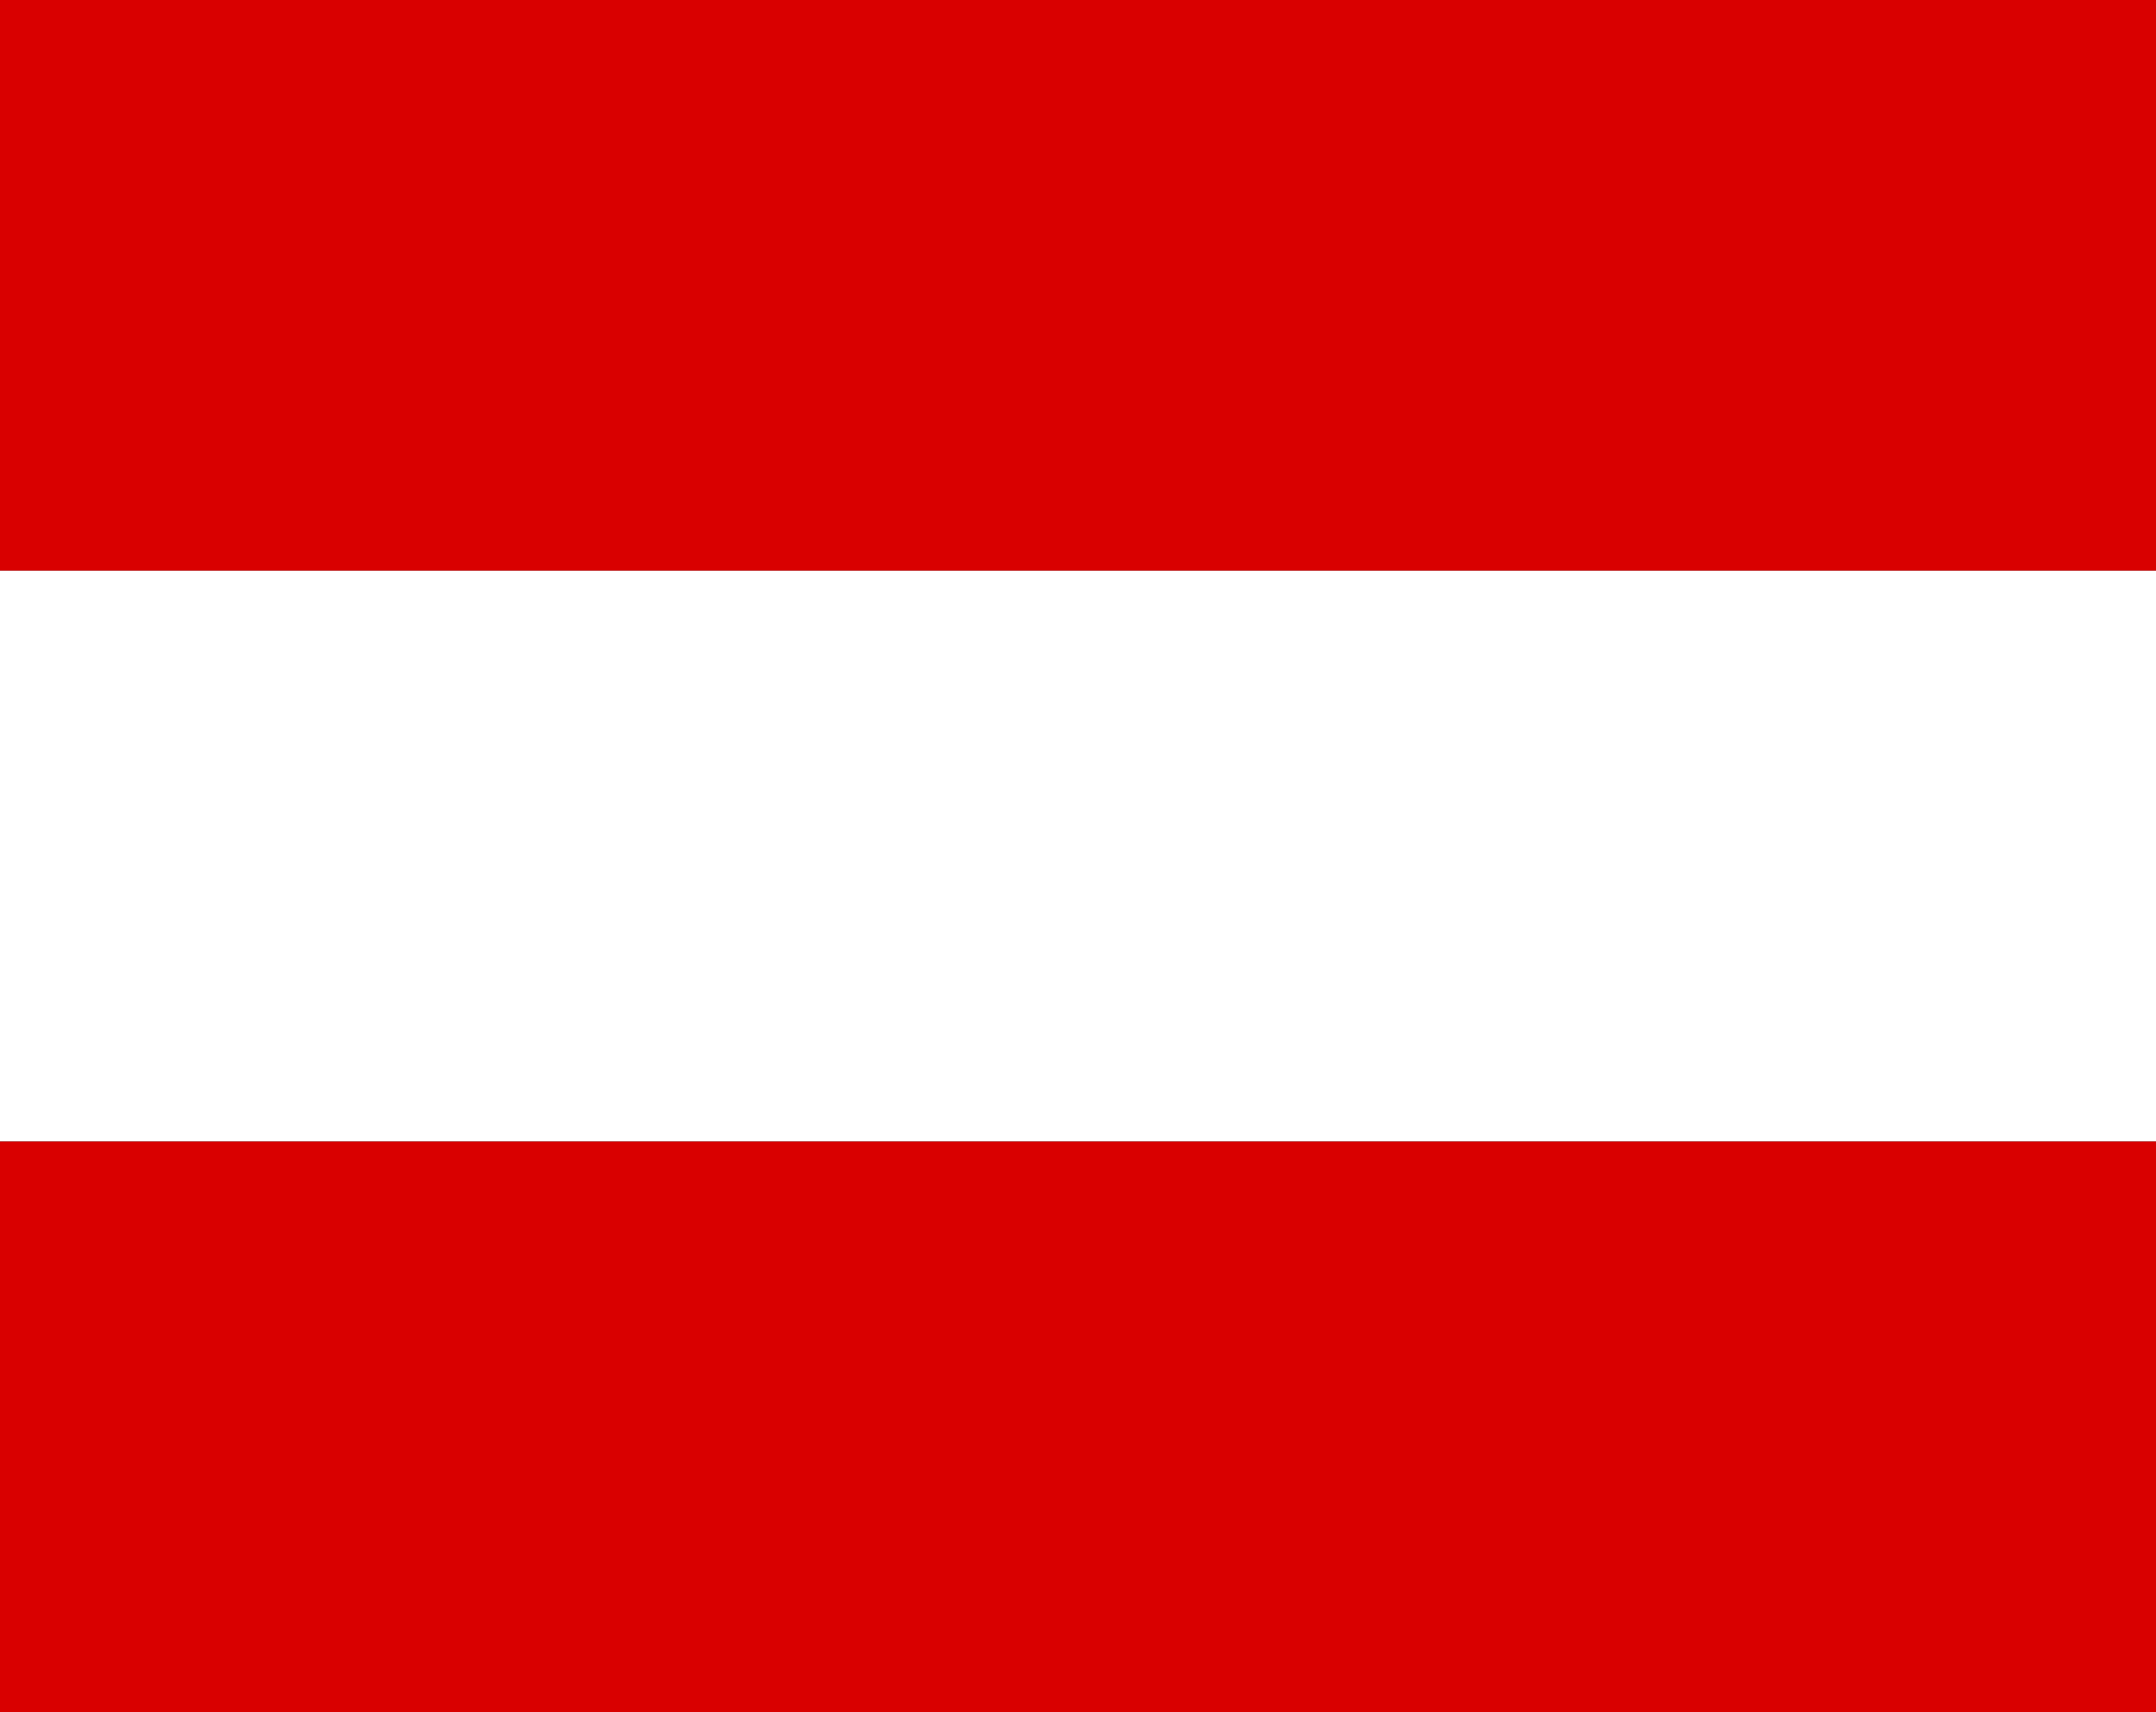
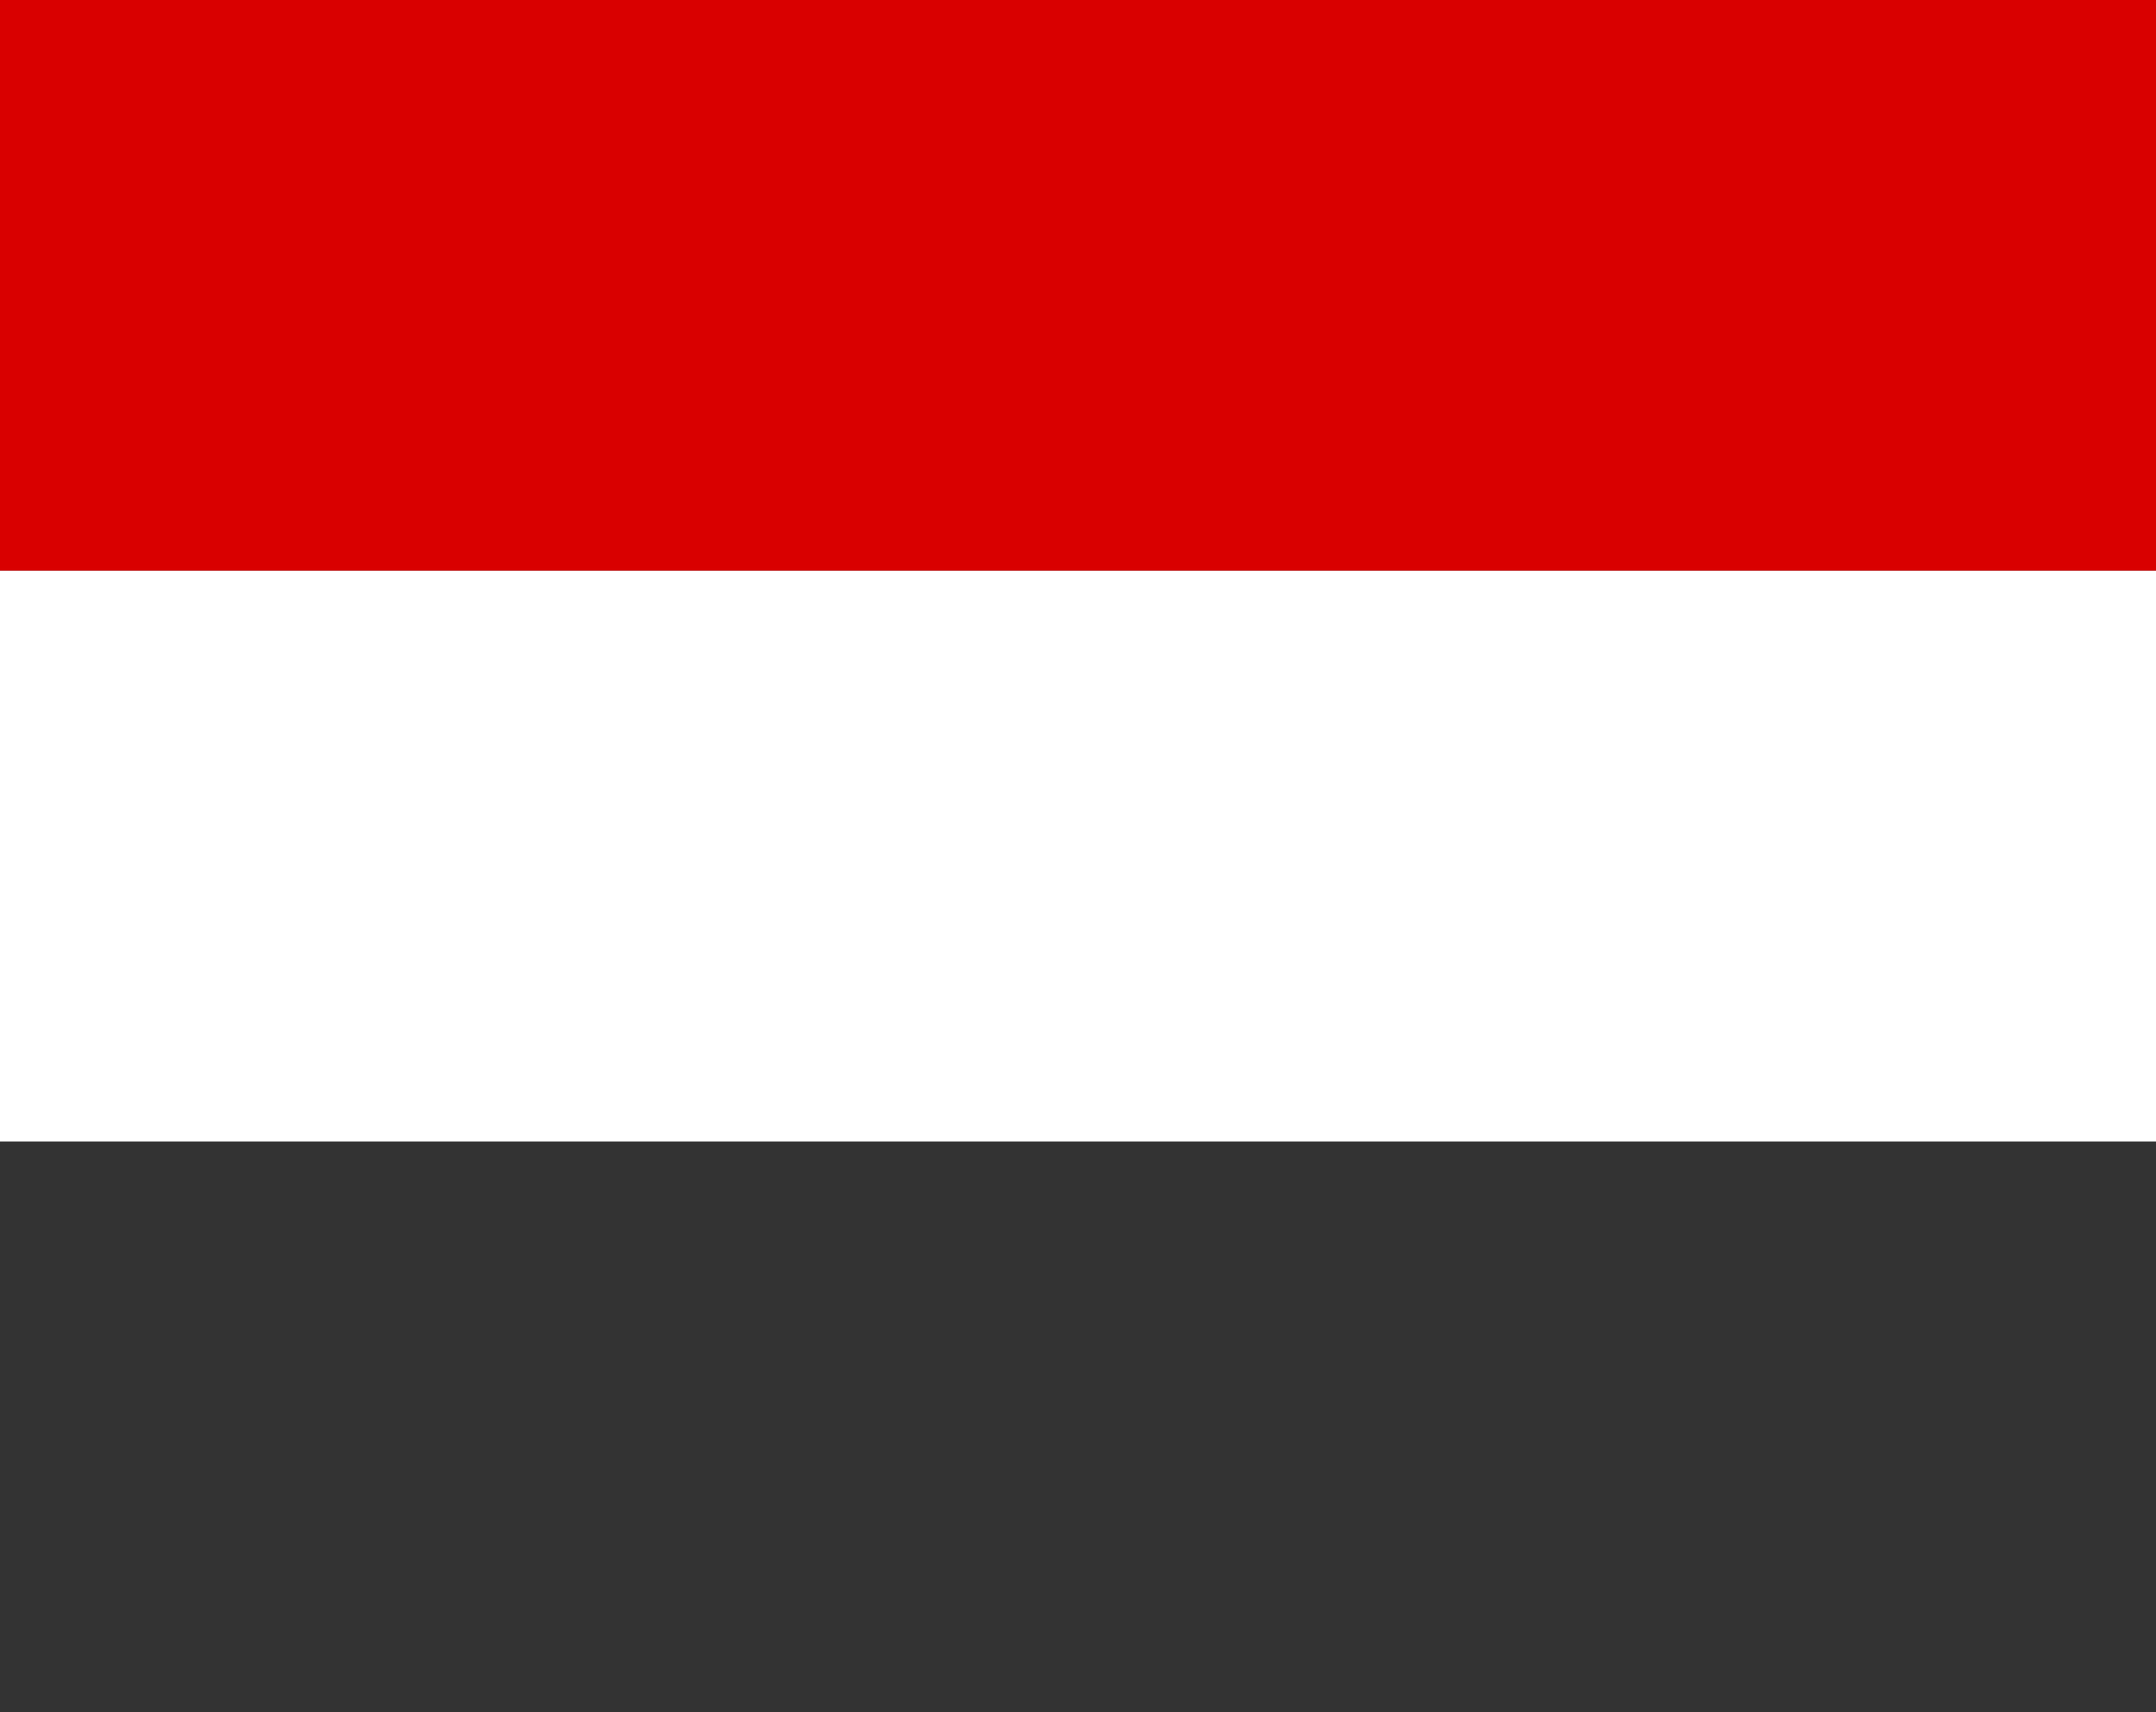
<svg xmlns="http://www.w3.org/2000/svg" viewBox="0 0 34 27">
  <rect x="0" y="0" width="34" height="27" fill="#333333" stroke="none" />
  <defs>
    <style>.cls-1{fill:#d90000;}.cls-2{fill:#fff;}</style>
  </defs>
  <title>austria_flag</title>
  <g id="Ebene_2" data-name="Ebene 2">
    <g id="Ebene_1-2" data-name="Ebene 1">
      <rect class="cls-1" width="34" height="9" />
      <rect class="cls-2" y="9" width="34" height="9" />
-       <rect class="cls-1" y="18" width="34" height="9" />
    </g>
  </g>
</svg>